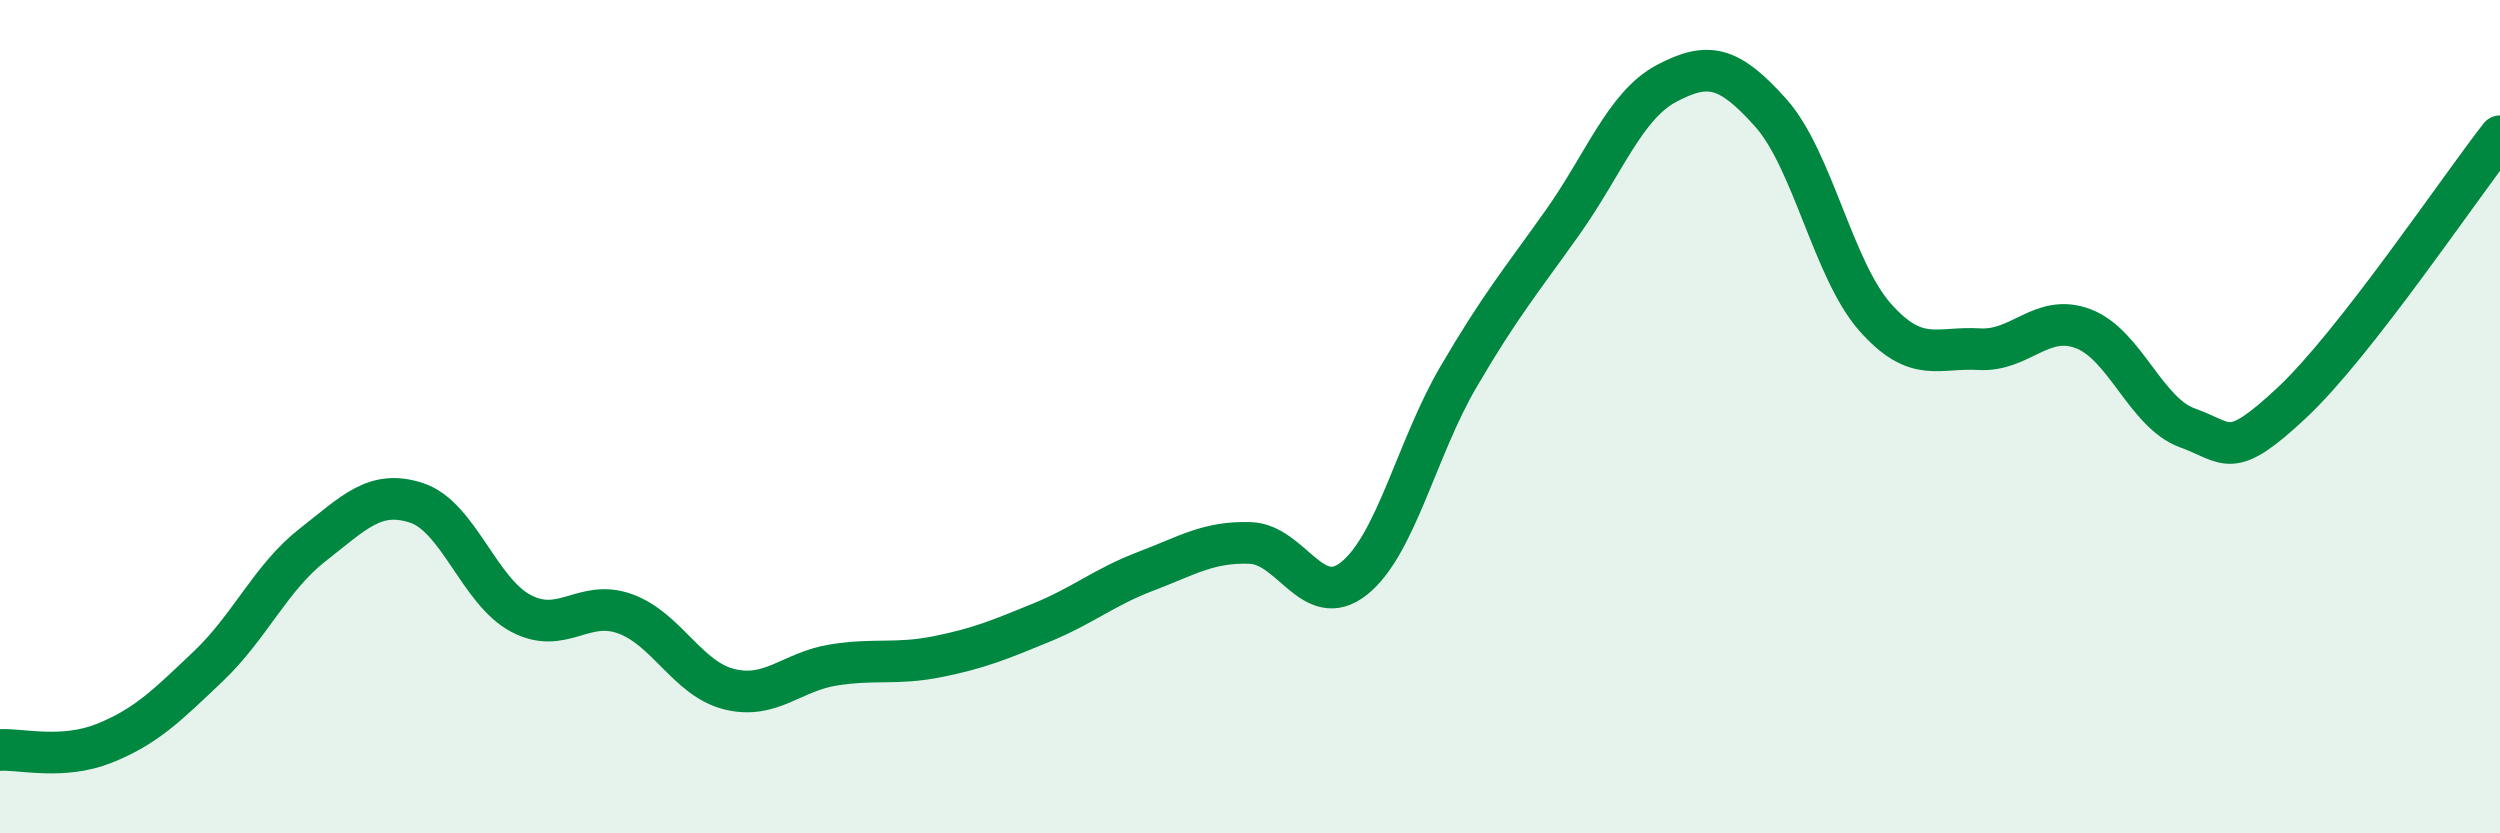
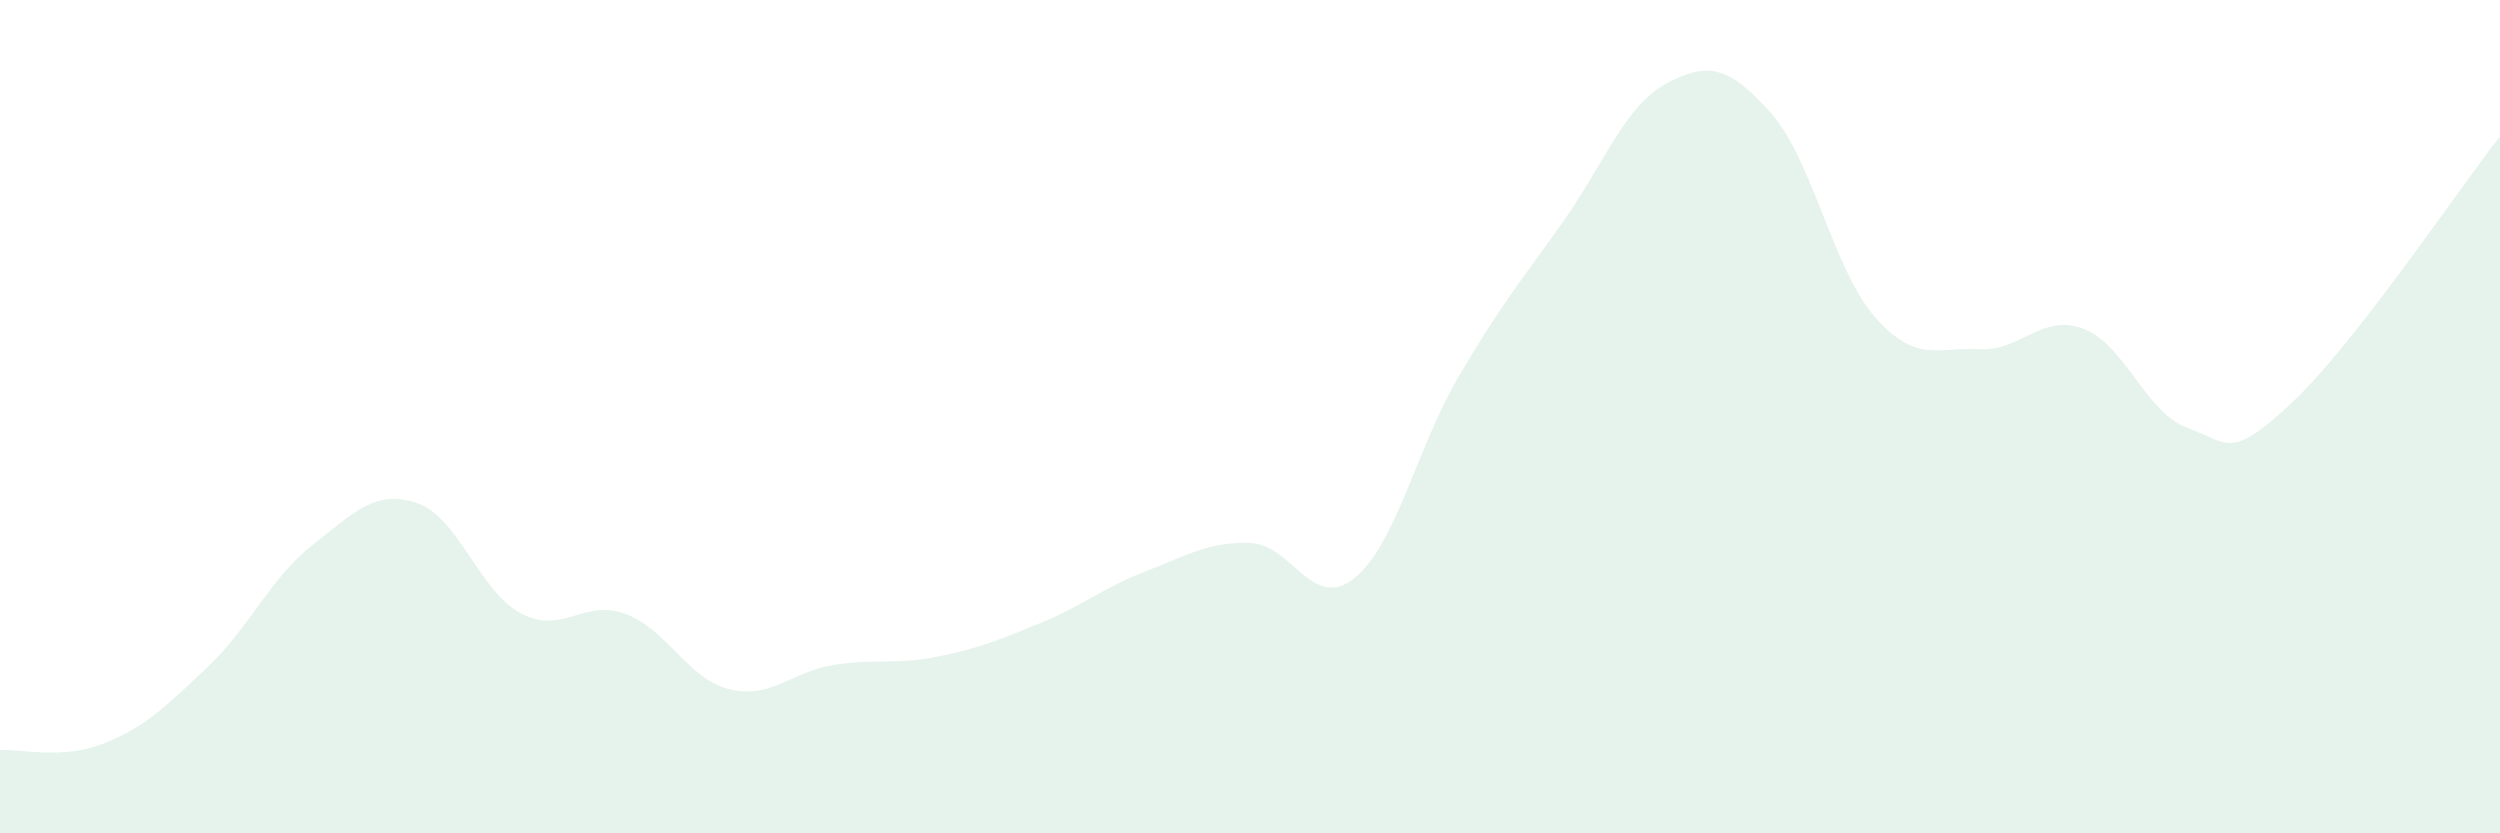
<svg xmlns="http://www.w3.org/2000/svg" width="60" height="20" viewBox="0 0 60 20">
  <path d="M 0,18 C 0.5,17.97 1.5,18.24 2.5,17.84 C 3.5,17.44 4,16.94 5,15.99 C 6,15.04 6.5,13.86 7.5,13.08 C 8.5,12.3 9,11.74 10,12.07 C 11,12.4 11.5,14.19 12.5,14.72 C 13.5,15.25 14,14.37 15,14.73 C 16,15.09 16.5,16.29 17.5,16.54 C 18.5,16.79 19,16.12 20,15.96 C 21,15.8 21.5,15.96 22.5,15.76 C 23.5,15.56 24,15.35 25,14.94 C 26,14.53 26.5,14.09 27.5,13.71 C 28.5,13.33 29,13 30,13.03 C 31,13.06 31.5,14.68 32.5,13.88 C 33.5,13.08 34,10.76 35,9.05 C 36,7.34 36.5,6.75 37.5,5.34 C 38.5,3.93 39,2.53 40,2 C 41,1.47 41.5,1.59 42.5,2.71 C 43.5,3.83 44,6.48 45,7.61 C 46,8.74 46.5,8.32 47.5,8.38 C 48.5,8.44 49,7.51 50,7.89 C 51,8.27 51.5,9.91 52.5,10.27 C 53.5,10.63 53.5,11.07 55,9.67 C 56.5,8.27 59,4.55 60,3.27L60 20L0 20Z" fill="#008740" opacity="0.1" stroke-linecap="round" stroke-linejoin="round" />
-   <path d="M 0,18 C 0.5,17.97 1.5,18.24 2.5,17.84 C 3.5,17.44 4,16.94 5,15.99 C 6,15.04 6.5,13.86 7.5,13.08 C 8.5,12.3 9,11.74 10,12.07 C 11,12.4 11.5,14.19 12.5,14.72 C 13.5,15.25 14,14.37 15,14.73 C 16,15.09 16.5,16.29 17.5,16.54 C 18.5,16.79 19,16.12 20,15.96 C 21,15.8 21.5,15.96 22.5,15.76 C 23.5,15.56 24,15.35 25,14.94 C 26,14.53 26.5,14.09 27.5,13.71 C 28.5,13.33 29,13 30,13.03 C 31,13.06 31.5,14.68 32.5,13.88 C 33.5,13.08 34,10.76 35,9.05 C 36,7.34 36.5,6.75 37.5,5.34 C 38.5,3.93 39,2.53 40,2 C 41,1.47 41.5,1.59 42.5,2.71 C 43.5,3.83 44,6.48 45,7.61 C 46,8.74 46.5,8.32 47.5,8.38 C 48.5,8.44 49,7.51 50,7.89 C 51,8.27 51.5,9.91 52.5,10.27 C 53.5,10.63 53.5,11.07 55,9.67 C 56.5,8.27 59,4.55 60,3.27" stroke="#008740" stroke-width="1" fill="none" stroke-linecap="round" stroke-linejoin="round" />
</svg>